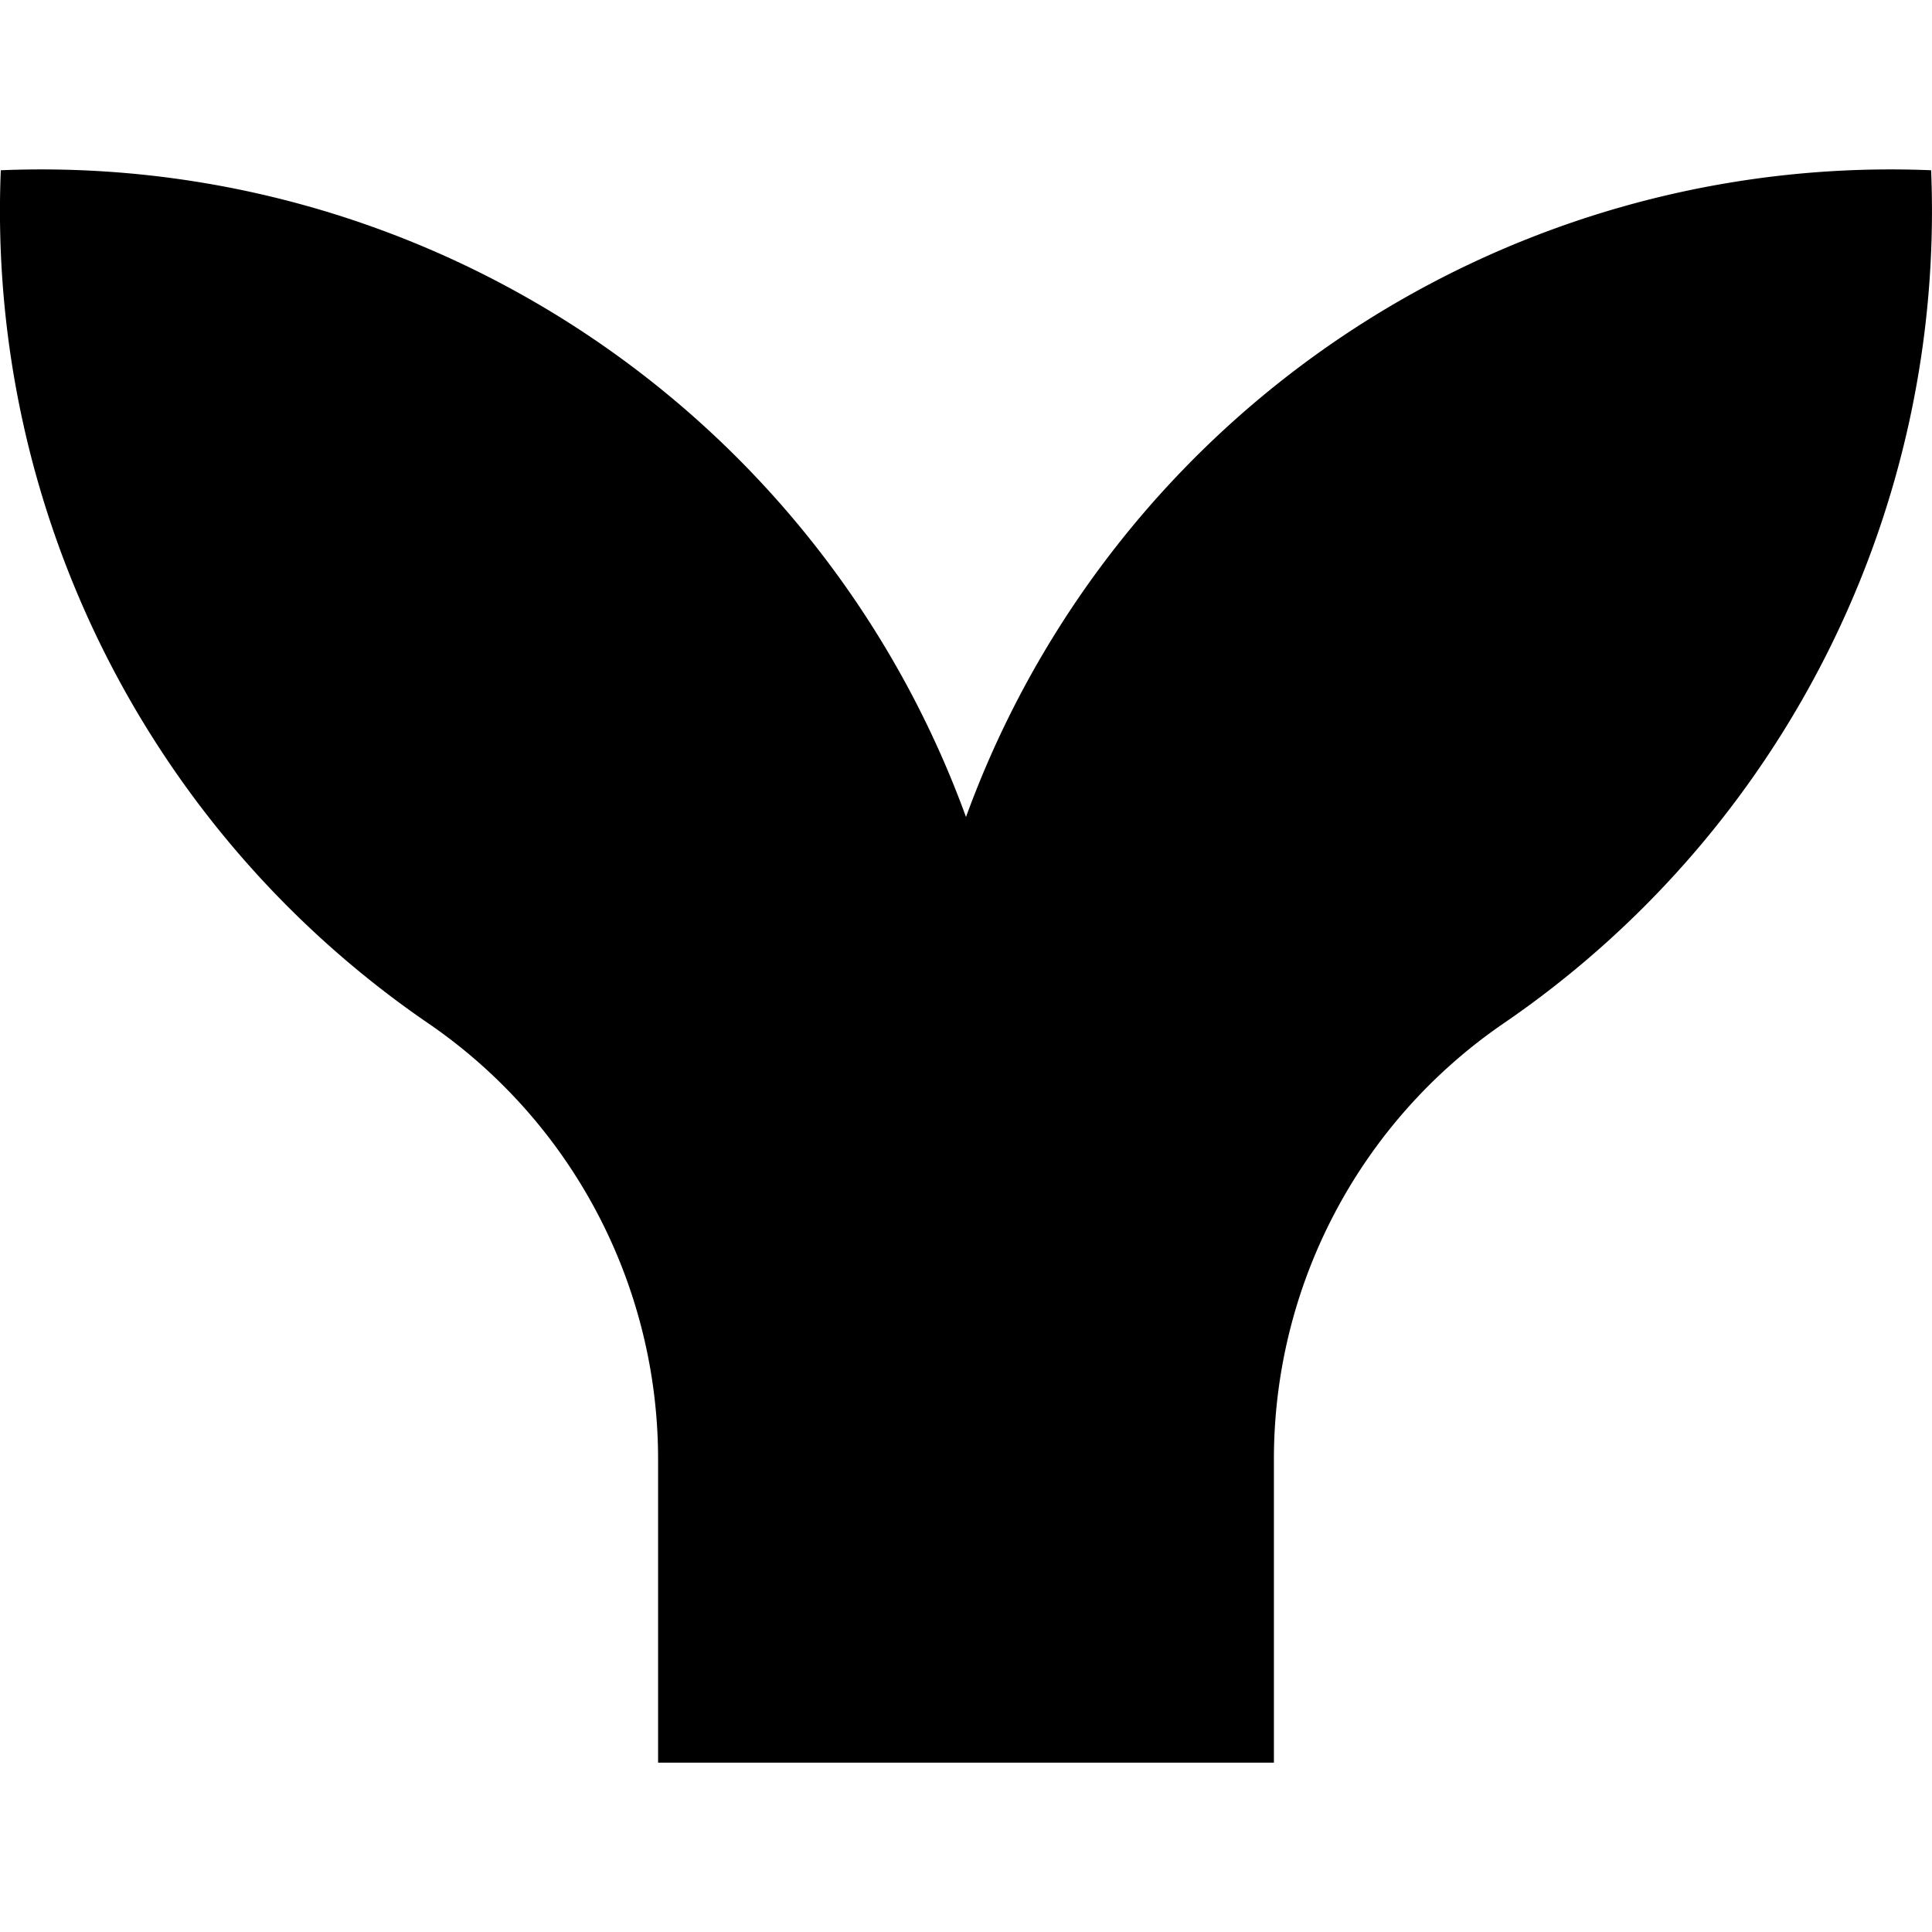
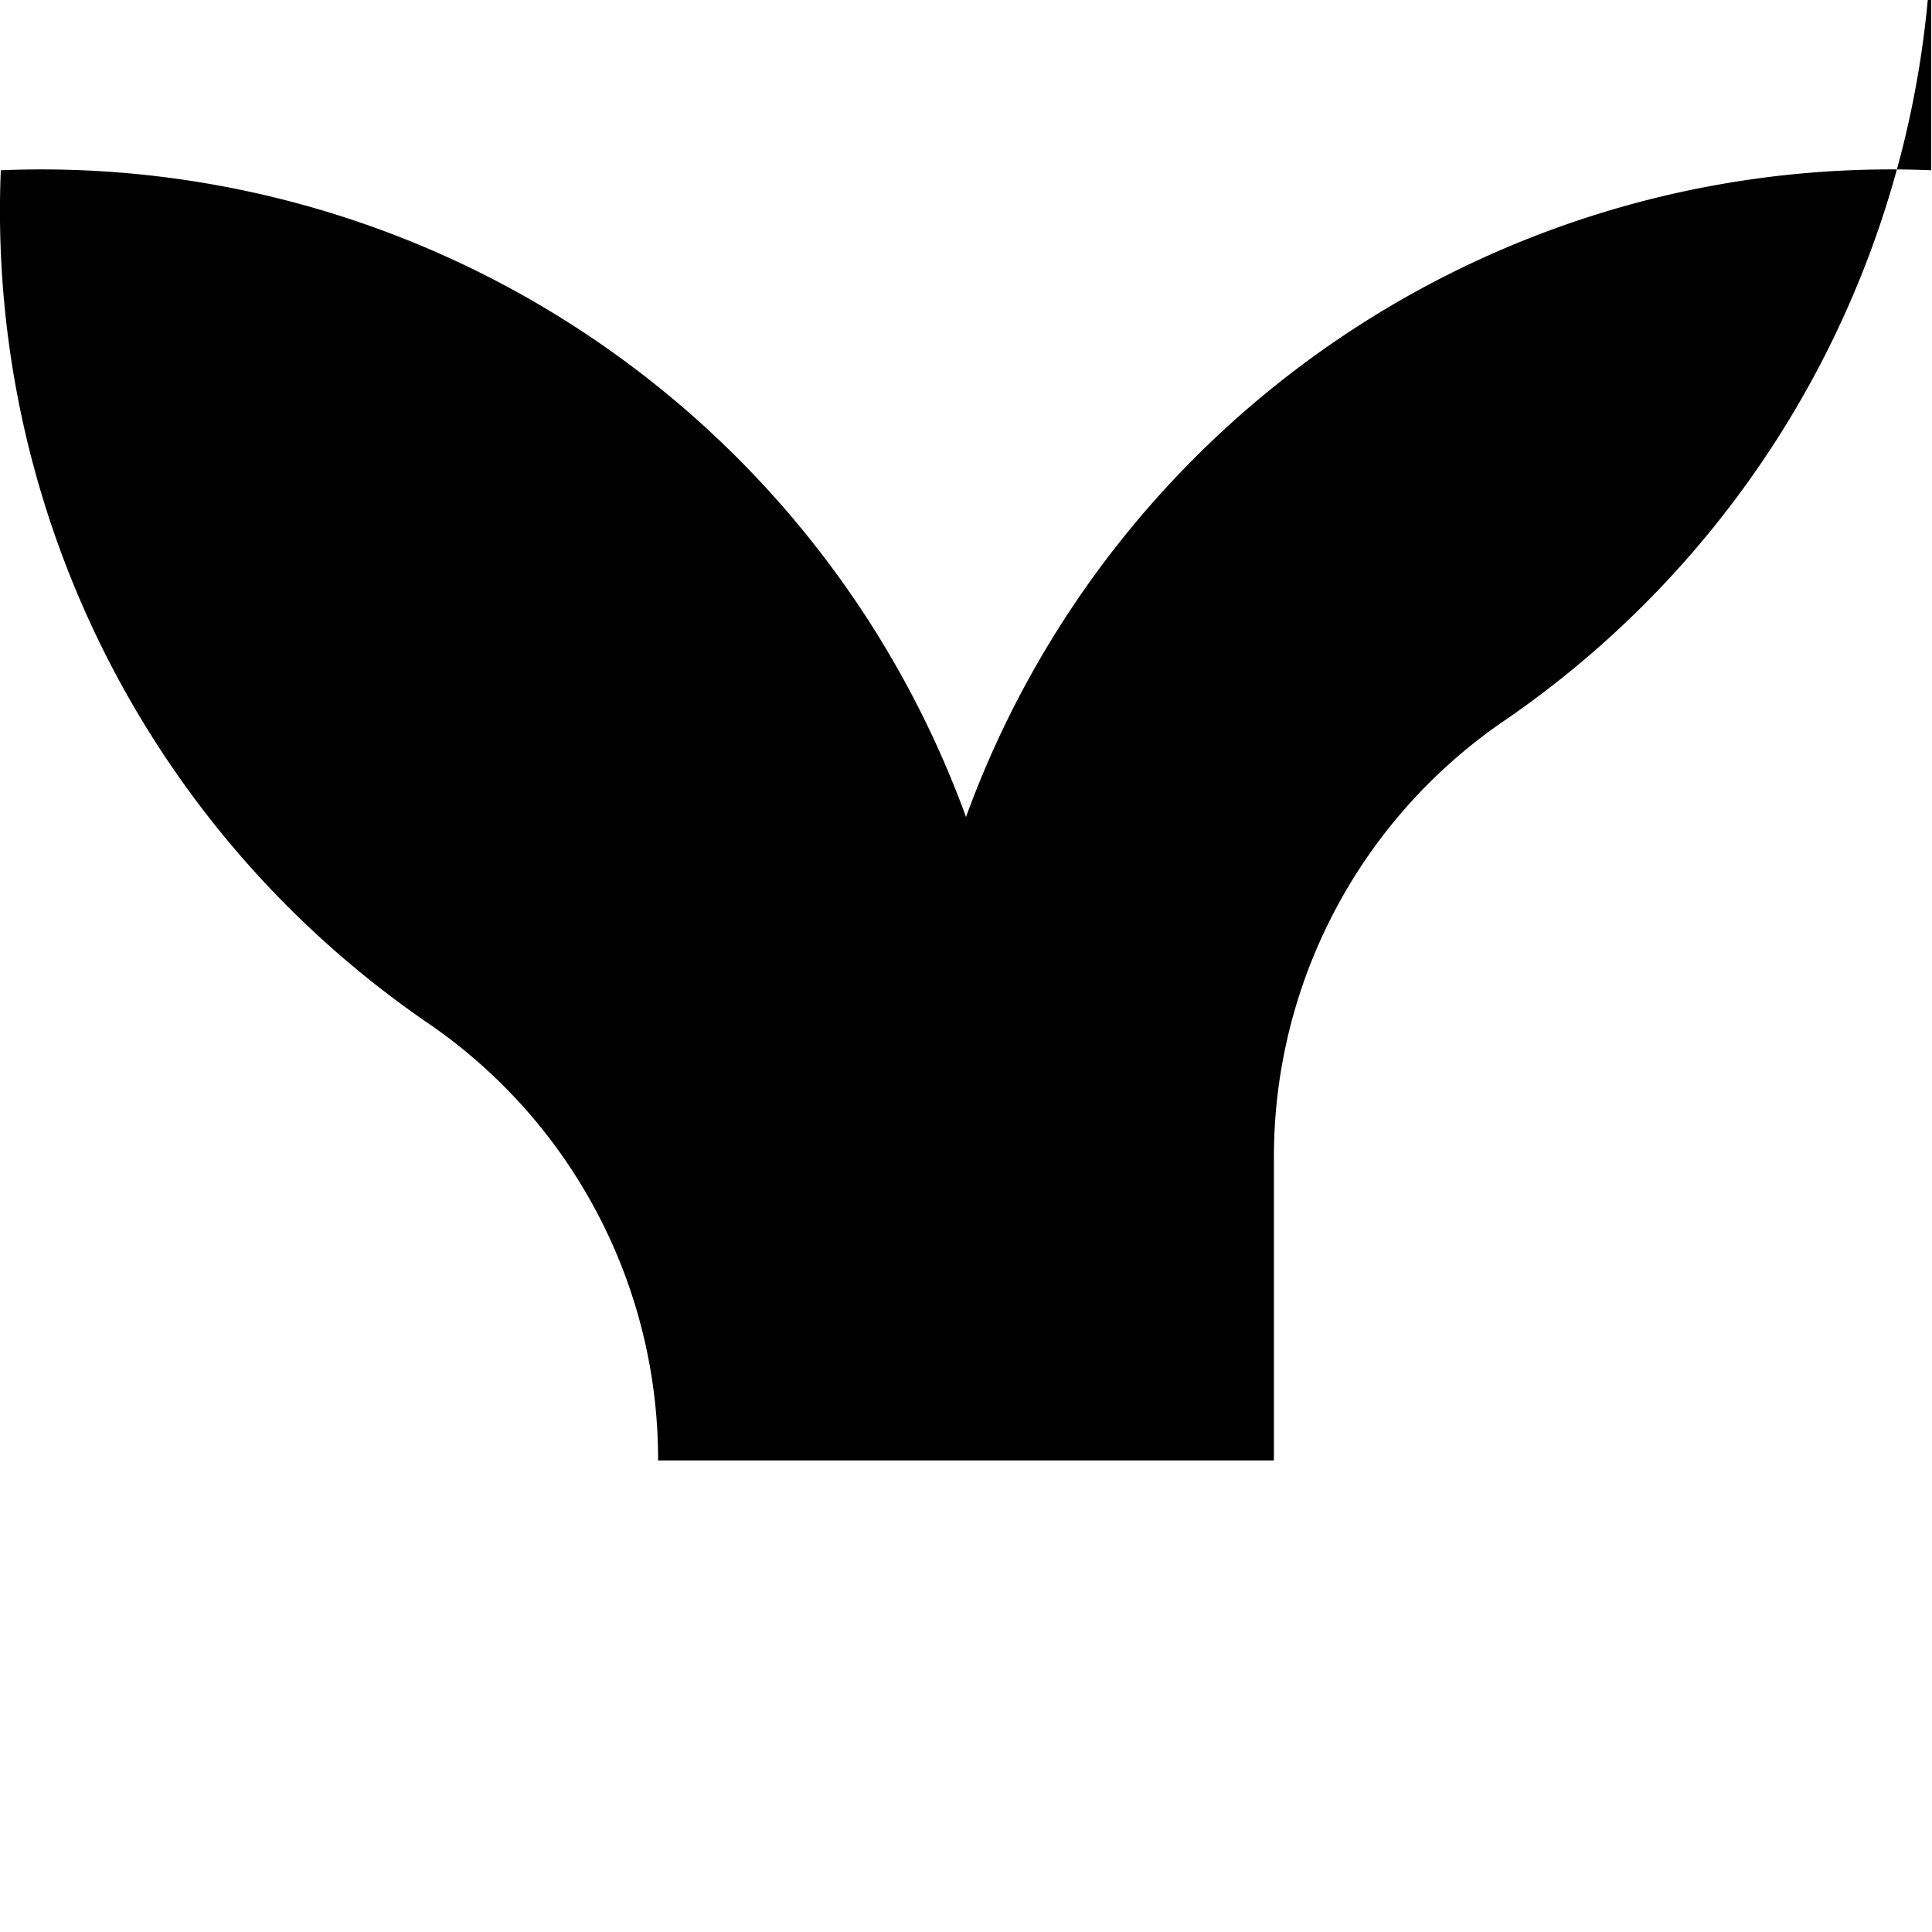
<svg xmlns="http://www.w3.org/2000/svg" viewBox="0 0 24 24">
-   <path d="M23.99 2.115A12.223 12.223 0 0 0 12 10.149 12.223 12.223 0 0 0 .01 2.115a12.23 12.23 0 0 0 5.32 10.604 6.562 6.562 0 0 1 2.845 5.423v3.754h7.65v-3.754a6.561 6.561 0 0 1 2.844-5.423 12.223 12.223 0 0 0 5.32-10.604Z" />
+   <path d="M23.99 2.115A12.223 12.223 0 0 0 12 10.149 12.223 12.223 0 0 0 .01 2.115a12.23 12.23 0 0 0 5.32 10.604 6.562 6.562 0 0 1 2.845 5.423h7.65v-3.754a6.561 6.561 0 0 1 2.844-5.423 12.223 12.223 0 0 0 5.32-10.604Z" />
</svg>